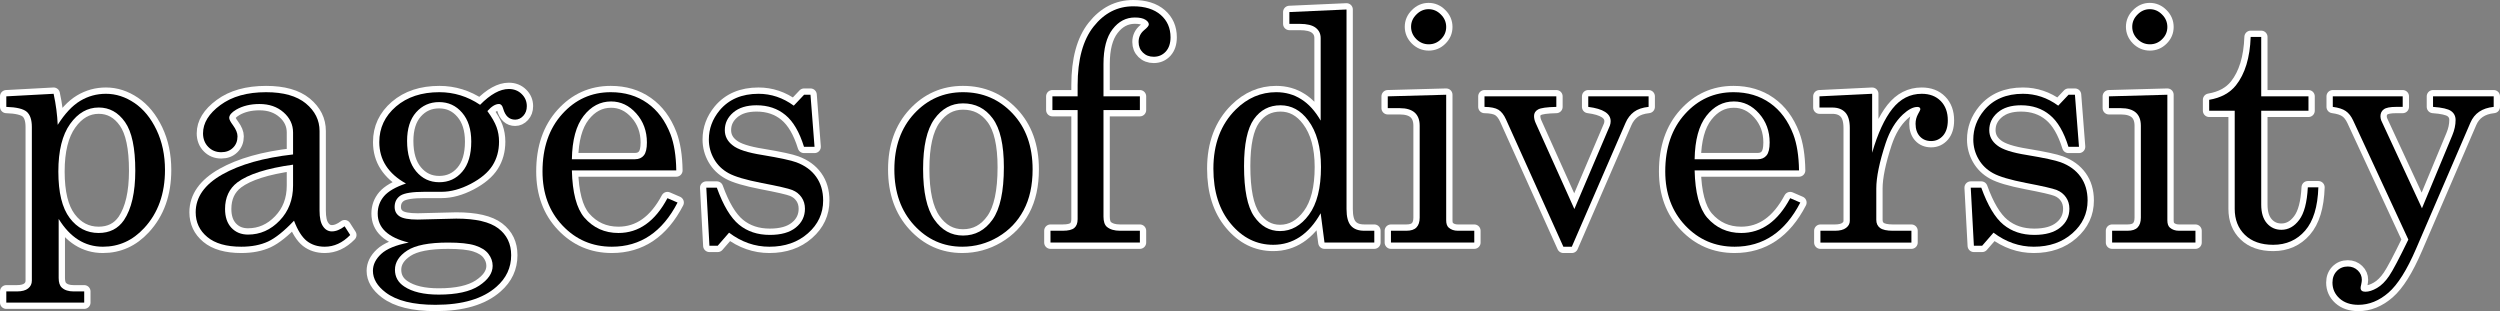
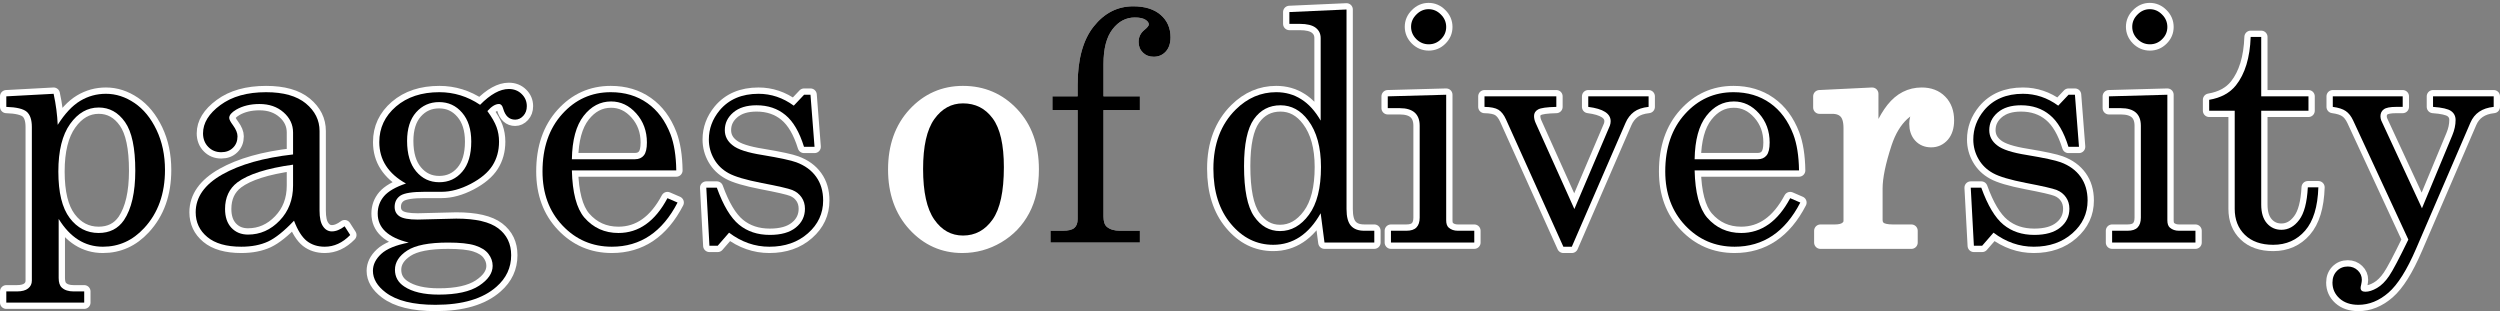
<svg xmlns="http://www.w3.org/2000/svg" xml:space="preserve" width="134.252mm" height="16.708mm" version="1.1" style="shape-rendering:geometricPrecision; text-rendering:geometricPrecision; image-rendering:optimizeQuality; fill-rule:evenodd; clip-rule:evenodd" viewBox="0 0 11932.76 1485.04">
  <rect x="0" y="0" width="11932.76" height="1485.04" fill="#808080" stroke="none" />
  <defs>
    <style type="text/css">
   
    .str0 {stroke:white;stroke-width:60.2;stroke-linecap:round;stroke-linejoin:round;stroke-miterlimit:22.926}
    .fil1 {fill:none;fill-rule:nonzero}
    .fil2 {fill:black;fill-rule:nonzero}
    .fil0 {fill:white;fill-rule:nonzero}
   
  </style>
  </defs>
  <g id="Layer_x0020_1">
    <path class="fil0" d="M255.9 447.65c11.17,51.3 17.53,100.83 19.55,148.32 34.03,-53.85 69.84,-91.94 107.43,-114.54 37.59,-22.6 78.48,-33.78 122.93,-33.78 47.5,0 92.96,14.73 136.13,43.94 43.18,29.21 78.23,72.13 105.15,128.52 26.92,56.38 40.39,120.13 40.39,190.99 0,113.53 -33.02,205.98 -99.31,277.34 -54.86,59.44 -120.38,89.15 -197.09,89.15 -43.43,0 -82.55,-11.17 -117.59,-33.27 -35.3,-22.35 -66.29,-55.37 -93.46,-99.57l0 282.18c0,21.84 5.08,37.07 15.49,46.22 13.21,11.94 31.75,17.78 55.37,17.78l51.05 0 0 53.34 -371.83 0 0 -53.34 51.05 0c23.62,0 41.4,-4.83 53.08,-14.22 11.94,-9.39 17.78,-21.84 17.78,-37.08l0 -733.49c0,-34.28 -8.12,-58.41 -24.38,-72.64 -16.26,-13.97 -48.76,-21.85 -97.53,-23.37l0 -50.29 225.79 -12.19zm215.37 65.52c-53.84,0 -99.3,26.16 -136.64,78.48 -37.33,52.33 -56.13,127.75 -56.13,227.06 0,100.06 18.03,173.98 54.1,221.73 36.06,47.75 82.29,71.62 138.16,71.62 52.33,0 92.71,-20.32 120.9,-61.21 36.06,-53.85 54.09,-132.58 54.09,-235.95 0,-108.7 -16.26,-185.91 -49.02,-232.39 -32.5,-46.23 -74.41,-69.34 -125.47,-69.34z" />
    <path id="1" class="fil0" d="M1644.91 1080.06l26.66 41.65c-36.57,37.34 -76.96,55.88 -121.4,55.88 -34.03,0 -62.48,-9.15 -85.85,-27.43 -23.11,-18.54 -43.43,-50.55 -60.95,-96.77 -46.99,49.53 -88.14,82.55 -123.69,99.31 -35.56,16.51 -78.23,24.89 -128.01,24.89 -71.12,0 -125.21,-15.49 -162.03,-46.23 -37.08,-30.73 -55.62,-70.09 -55.62,-118.1 0,-72.39 42.42,-132.58 126.99,-180.58 84.57,-47.75 197.09,-79.75 337.79,-95.5l0 -104.9c0,-37.33 -14.99,-69.33 -45.21,-96 -30.22,-26.66 -68.57,-39.87 -115.05,-39.87 -42.92,0 -80,8.89 -111.25,26.92 -22.1,13.21 -33.27,26.42 -33.27,39.37 0,7.37 6.1,19.05 18.03,35.05 14.47,19.81 21.58,37.34 21.58,52.83 0,22.35 -7.11,40.64 -21.58,54.6 -14.23,14.22 -33.02,21.33 -56.13,21.33 -24.9,0 -45.46,-8.37 -61.98,-25.39 -16.51,-16.76 -24.89,-38.6 -24.89,-64.76 0,-49.28 27.69,-94.48 83.05,-135.12 55.37,-40.9 128.01,-61.21 217.66,-61.21 83.05,0 146.29,17.79 189.98,53.6 43.69,36.06 65.52,80 65.52,131.56l0 380.46c0,33.53 5.33,58.41 16.26,74.16 10.92,16.51 25.15,24.63 42.42,24.63 19.31,0 39.62,-8.12 60.96,-24.38zm-246.11 -294.11c-125.21,17.27 -213.84,45.71 -266.17,84.83 -38.86,29.97 -58.41,72.13 -58.41,126.73 0,38.35 10.16,68.07 30.22,89.66 20.32,21.59 46.73,32.51 79.25,32.51 58.16,0 108.45,-22.35 151.11,-66.8 42.67,-44.45 64,-100.07 64,-167.12l0 -99.82z" />
    <path id="2" class="fil0" d="M2291.54 500.23c49.53,-50.29 95.25,-75.44 136.9,-75.44 24.64,0 45.21,7.88 61.46,23.87 16.51,16 24.64,35.3 24.64,58.17 0,18.53 -5.59,33.78 -16.76,45.97 -11.17,12.19 -24.13,18.28 -38.86,18.28 -28.19,0 -47.24,-17.53 -57.14,-52.32 -4.06,-14.99 -10.67,-22.35 -20.07,-22.35 -17.01,0 -35.3,11.17 -55.37,33.78 21.33,29.21 35.81,54.61 43.69,76.2 7.88,21.59 11.94,44.7 11.94,69.59 0,43.18 -10.42,81.27 -31.24,114.04 -20.83,33.02 -55.61,62.23 -103.88,87.62 -48.5,25.15 -94.73,37.85 -138.92,37.85l-81.27 0c-57.65,0 -95.75,5.84 -114.79,17.78 -18.8,12.44 -28.19,30.74 -28.19,54.35 0,19.55 7.62,34.29 23.11,44.7 15.24,10.42 44.45,15.75 87.11,15.75l183.88 -4.58c92.95,0 159.75,15.5 200.65,46.49 40.89,31.23 61.46,73.65 61.46,128 0,59.69 -23.37,109.72 -70.1,150.61 -65.02,57.65 -162.03,86.35 -291.06,86.35 -106.67,0 -185.91,-19.55 -237.73,-58.92 -40.64,-30.74 -60.96,-65.28 -60.96,-103.37 0,-29.46 13.21,-56.13 39.38,-80.51 26.16,-24.38 70.09,-42.42 131.56,-54.35 -49.02,-11.94 -86.1,-29.46 -110.99,-52.57 -24.64,-22.86 -37.08,-51.56 -37.08,-85.84 0,-31.75 10.16,-59.44 30.23,-83.05 20.06,-23.37 55.11,-43.69 104.63,-60.45 -42.16,-23.37 -73.91,-51.55 -95.24,-84.57 -21.33,-32.76 -32.01,-70.61 -32.01,-113.27 0,-67.56 26.67,-123.95 79.75,-169.66 53.08,-45.46 122.16,-68.32 206.99,-68.32 34.8,0 68.32,5.08 100.58,14.99 32.25,9.91 63.49,24.9 93.71,45.21zm-195.56 -12.96c-44.44,0 -80.77,16.26 -109.72,48.77 -28.7,32.5 -43.18,77.97 -43.18,136.64 0,62.48 14.48,110.99 43.18,145.27 28.95,34.54 65.52,51.82 110.48,51.82 44.7,0 81.27,-16.76 109.72,-50.29 28.7,-33.53 42.92,-81.53 42.92,-144.01 0,-57.91 -14.48,-103.88 -43.69,-137.65 -28.95,-33.78 -65.52,-50.55 -109.72,-50.55zm42.92 670.51c-91.43,0 -156.45,12.7 -195.31,38.1 -38.85,25.4 -58.41,55.88 -58.41,91.69 0,33.78 14.74,60.44 43.94,79.75 38.6,25.91 93.72,38.86 165.08,38.86 85.34,0 149.34,-14.22 192.52,-42.42 43.17,-28.44 64.76,-59.94 64.76,-94.73 0,-20.58 -6.6,-39.62 -20.06,-57.15 -13.47,-17.78 -34.8,-30.98 -64,-40.38 -29.21,-9.15 -72.13,-13.71 -128.52,-13.71z" />
-     <path id="3" class="fil0" d="M3227.97 813.38l-498.31 0c2.54,106.16 22.35,181.34 59.43,225.03 42.67,49.02 96.77,73.66 162.81,73.66 97.02,0 174.98,-55.37 233.91,-166.11l48.25 20.83c-72.39,140.45 -177.03,210.8 -313.67,210.8 -93.2,0 -171.69,-33.78 -235.43,-101.09 -63.75,-67.3 -95.5,-153.4 -95.5,-258.29 0,-113.02 31.23,-204.2 93.97,-273.79 62.73,-69.6 139.95,-104.39 231.63,-104.39 67.31,0 125.47,17.28 174.74,52.07 49.01,34.54 85.84,84.32 110.73,149.08 17.27,45.46 26.42,102.86 27.43,172.2zm-498.31 -53.34l301.72 0c17.79,0 31.75,-6.09 41.66,-18.28 9.9,-11.94 14.73,-32.51 14.73,-61.72 0,-54.35 -17.02,-100.57 -50.8,-138.67 -34.03,-38.1 -73.91,-57.15 -120.13,-57.15 -51.55,0 -95.24,22.86 -131.05,68.83 -35.81,45.97 -54.61,115.05 -56.13,206.99z" />
    <path id="4" class="fil0" d="M3421.5 895.67c30.74,85.09 65.78,143.75 105.66,176.51 39.88,32.77 88.89,49.02 147.32,49.02 53.84,0 95.24,-11.68 124.19,-35.3 28.96,-23.36 43.44,-53.33 43.44,-89.4 0,-20.83 -5.33,-38.86 -16,-54.35 -10.67,-15.74 -25.4,-27.43 -44.19,-35.05 -19.06,-7.62 -67.82,-18.8 -146.55,-33.78 -75.44,-14.74 -128,-30.23 -157.72,-46.73 -29.71,-16.26 -52.82,-38.6 -69.34,-67.3 -16.51,-28.7 -24.89,-59.94 -24.89,-93.47 0,-51.05 17.02,-97.27 51.3,-138.92 44.19,-52.83 106.16,-79.24 185.66,-79.24 60.45,0 116.58,18.79 168.39,56.64l49.28 -52.07 30.47 0 19.31 248.39 -50.29 0c-21.84,-70.35 -51.3,-120.9 -88.63,-151.63 -37.34,-30.98 -83.31,-46.48 -137.91,-46.48 -47.24,0 -84.32,11.43 -111.25,34.54 -26.66,22.86 -40.12,50.8 -40.12,84.07 0,28.96 12.44,53.34 37.33,72.39 24.13,19.81 71.88,35.3 142.99,46.48 82.3,13.71 135.88,25.39 160.77,34.54 40.64,14.99 72.39,37.85 94.73,69.08 22.35,30.98 33.53,68.83 33.53,113.53 0,61.46 -24.12,113.79 -72.64,156.45 -48.25,42.67 -109.72,64 -184.14,64 -69.08,0 -133.08,-22.35 -192.26,-67.05l-54.34 62.48 -39.38 0 -14.98 -277.34 50.28 0z" />
    <path id="5" class="fil0" d="M4596.54 440.03c93.98,0 172.71,33.78 236.46,101.34 63.75,67.56 95.75,156.7 95.75,266.93 0,76.45 -14.22,141.47 -42.92,195.06 -28.45,53.84 -69.09,96.25 -121.91,127.49 -53.08,31.24 -109.98,46.73 -170.93,46.73 -90.41,0 -167.12,-34.29 -229.85,-102.61 -62.73,-68.32 -94.23,-156.96 -94.23,-265.92 0,-109.21 31.49,-198.1 94.48,-266.42 63.24,-68.32 140.96,-102.62 233.15,-102.62zm0 53.34c-55.62,0 -101.08,25.15 -136.89,75.18 -35.81,50.29 -53.6,129.53 -53.6,237.73 0,110.22 17.79,190.73 53.34,241.53 35.3,51.05 81.02,76.45 137.15,76.45 58.17,0 105.15,-25.39 141.22,-76.45 35.81,-50.8 53.85,-134.1 53.85,-249.66 0,-107.44 -17.79,-184.9 -53.34,-232.9 -35.3,-48.01 -82.55,-71.88 -141.72,-71.88z" />
    <path id="6" class="fil0" d="M5267.05 459.84l173.72 0 0 65.52 -173.72 0 0 508.47c0,23.11 5.34,39.62 16.26,49.02 14.99,12.44 35.81,18.53 62.48,18.53l94.98 0 0 56.39 -426.68 0 0 -56.39 58.93 0c26.16,0 44.44,-4.57 54.86,-13.46 10.41,-8.89 15.74,-22.6 15.74,-41.65l0 -520.92 -120.38 0 0 -65.52 120.38 0 0 -53.33c0,-122.17 25.4,-215.63 76.45,-279.88 50.8,-64.26 113.79,-96.52 188.97,-96.52 55.87,0 99.56,13.71 131.05,40.9 31.24,27.17 46.98,62.98 46.98,106.93 0,28.69 -7.62,51.55 -22.6,68.07 -15.23,16.51 -34.28,24.89 -57.65,24.89 -20.83,0 -38.1,-6.6 -51.81,-20.07 -13.47,-13.2 -20.32,-29.96 -20.32,-50.28 0,-23.37 8.89,-42.17 26.92,-57.15 14.47,-11.68 21.84,-20.57 21.84,-26.66 0,-8.38 -5.59,-16 -16.76,-22.86 -10.92,-6.85 -27.69,-10.41 -50.03,-10.41 -41.91,0 -77.46,18.54 -106.16,55.87 -28.96,37.34 -43.44,92.71 -43.44,166.36l0 154.16z" />
    <path id="7" class="fil0" d="M6154.33 57.53l272.77 -12.19 0 952.68c0,37.33 7.11,63.75 21.08,79.49 14.22,16.01 35.3,23.87 63.24,23.87l48.25 0 0 56.39 -237.73 0 -18.28 -139.95c-28.19,50.04 -61.21,87.63 -99.05,112.78 -37.85,25.14 -80.26,37.84 -127.25,37.84 -79.24,0 -146.54,-33.27 -202.17,-99.82 -55.62,-66.29 -83.56,-154.16 -83.56,-263.37 0,-117.85 35.55,-212.08 106.93,-282.68 55.87,-55.11 120.13,-82.55 192.77,-82.55 44.7,0 84.57,11.18 119.88,33.78 35.55,22.35 66.29,56.38 92.45,101.84l0 -393.92c0,-20.83 -8.13,-37.33 -24.13,-49.53 -16,-12.19 -41.14,-18.28 -75.43,-18.28l-49.78 0 0 -56.39zm-42.42 444.98c-53.34,0 -95.5,22.1 -126.99,66.29 -31.24,44.44 -46.98,118.86 -46.98,223.75 0,114.04 16,194.04 48.25,240.52 32,46.48 73.14,69.84 123.43,69.84 53.85,0 99.82,-25.91 138.16,-77.97 38.35,-51.82 57.4,-128.01 57.4,-227.83 0,-94.48 -20.57,-168.9 -61.46,-222.99 -35.55,-47.75 -79.5,-71.62 -131.81,-71.62z" />
    <path id="8" class="fil0" d="M6818.74 43.82c22.35,0 41.91,8.38 58.67,25.4 17.01,16.76 25.39,36.57 25.39,59.43 0,22.35 -8.12,41.91 -24.64,58.17 -16.26,16.51 -36.06,24.63 -58.66,24.63 -22.86,0 -42.67,-8.38 -59.44,-24.89 -16.51,-16.76 -24.89,-36.32 -24.89,-58.67 0,-22.35 8.38,-41.9 25.39,-58.66 16.76,-17.02 36.32,-25.4 58.17,-25.4zm-194.81 416.02l278.87 -7.62 0 599.39c0,16.26 4.06,27.94 11.94,34.8 11.43,9.9 25.91,14.98 43.18,14.98l78.98 0 0 56.39 -397.73 0 0 -56.39 73.91 0c21.84,0 37.84,-5.33 48,-16 10.16,-10.67 15.24,-26.16 15.24,-46.48l0 -438.62c0,-27.69 -7.88,-48.76 -23.87,-62.99 -16,-13.96 -39.62,-21.07 -70.86,-21.07l-57.66 0 0 -56.39z" />
    <path id="9" class="fil0" d="M7085.68 459.84l342.87 0 0 50.29c-45.71,1.01 -74.67,5.08 -87.36,12.44 -12.7,7.11 -19.05,17.53 -19.05,30.98 0,10.92 2.53,21.85 7.36,32.76l185.15 411.45 169.4 -397.98c2.54,-7.11 3.81,-14.22 3.81,-21.08 0,-36.82 -35.55,-59.43 -106.93,-68.57l0 -50.29 288.02 0 0 50.29c-29.21,3.05 -52.57,10.92 -69.84,23.87 -17.27,12.95 -30.74,30.48 -40.13,52.32l-256.52 591.27 -40.39 0 -273.79 -607.52c-9.9,-22.1 -21.84,-37.34 -36.07,-46.23 -13.96,-8.63 -36.32,-13.21 -66.54,-13.71l0 -50.29z" />
-     <path id="10" class="fil0" d="M8586.95 813.38l-498.31 0c2.54,106.16 22.35,181.34 59.43,225.03 42.67,49.02 96.77,73.66 162.81,73.66 97.02,0 174.98,-55.37 233.91,-166.11l48.25 20.83c-72.39,140.45 -177.03,210.8 -313.67,210.8 -93.2,0 -171.69,-33.78 -235.43,-101.09 -63.75,-67.3 -95.5,-153.4 -95.5,-258.29 0,-113.02 31.23,-204.2 93.97,-273.79 62.73,-69.6 139.95,-104.39 231.63,-104.39 67.31,0 125.47,17.28 174.74,52.07 49.01,34.54 85.84,84.32 110.73,149.08 17.27,45.46 26.42,102.86 27.43,172.2zm-498.31 -53.34l301.72 0c17.79,0 31.75,-6.09 41.66,-18.28 9.9,-11.94 14.73,-32.51 14.73,-61.72 0,-54.35 -17.02,-100.57 -50.8,-138.67 -34.03,-38.1 -73.91,-57.15 -120.13,-57.15 -51.55,0 -95.24,22.86 -131.05,68.83 -35.81,45.97 -54.61,115.05 -56.13,206.99z" />
    <path id="11" class="fil0" d="M8684.48 459.84l251.44 -12.19 0 281.4c26.92,-92.7 59.18,-162.54 96.77,-210.04 37.84,-47.49 84.32,-71.36 139.94,-71.36 37.85,0 68.07,11.43 90.67,34.54 22.61,22.86 33.78,53.85 33.78,92.19 0,31.24 -7.62,55.62 -22.6,72.89 -15.24,17.27 -34.03,25.91 -56.89,25.91 -22.35,0 -40.38,-7.37 -54.09,-22.35 -13.47,-14.73 -20.32,-34.79 -20.32,-60.19 0,-16.26 3.8,-31.49 11.68,-45.97 7.37,-12.95 11.17,-20.57 11.17,-23.11 0,-7.37 -4.82,-11.17 -14.22,-11.17 -20.32,0 -43.17,11.94 -69.08,35.81 -35.55,33.27 -62.98,78.98 -82.29,136.89 -29.71,90.42 -44.7,162.55 -44.7,216.64l0 149.6c0,16.76 5.84,29.71 17.78,38.6 11.94,8.89 32.5,13.46 61.21,13.46l88.64 0 0 56.39 -434.3 0 0 -56.39 69.33 0c23.37,0 41.14,-4.57 53.08,-13.71 11.94,-9.14 17.79,-20.32 17.79,-33.27l0 -443.7c0,-33.78 -7.11,-58.42 -21.59,-74.16 -14.48,-15.49 -35.05,-23.37 -61.97,-23.37l-61.21 0 0 -53.34z" />
    <path id="12" class="fil0" d="M9456.84 895.67c30.74,85.09 65.78,143.75 105.66,176.51 39.88,32.77 88.89,49.02 147.32,49.02 53.84,0 95.24,-11.68 124.19,-35.3 28.96,-23.36 43.44,-53.33 43.44,-89.4 0,-20.83 -5.33,-38.86 -16,-54.35 -10.67,-15.74 -25.4,-27.43 -44.19,-35.05 -19.06,-7.62 -67.82,-18.8 -146.55,-33.78 -75.44,-14.74 -128,-30.23 -157.72,-46.73 -29.71,-16.26 -52.82,-38.6 -69.34,-67.3 -16.51,-28.7 -24.89,-59.94 -24.89,-93.47 0,-51.05 17.02,-97.27 51.3,-138.92 44.19,-52.83 106.16,-79.24 185.66,-79.24 60.45,0 116.58,18.79 168.39,56.64l49.28 -52.07 30.47 0 19.31 248.39 -50.29 0c-21.84,-70.35 -51.3,-120.9 -88.63,-151.63 -37.34,-30.98 -83.31,-46.48 -137.91,-46.48 -47.24,0 -84.32,11.43 -111.25,34.54 -26.66,22.86 -40.12,50.8 -40.12,84.07 0,28.96 12.44,53.34 37.33,72.39 24.13,19.81 71.88,35.3 142.99,46.48 82.3,13.71 135.88,25.39 160.77,34.54 40.64,14.99 72.39,37.85 94.73,69.08 22.35,30.98 33.53,68.83 33.53,113.53 0,61.46 -24.12,113.79 -72.64,156.45 -48.25,42.67 -109.72,64 -184.14,64 -69.08,0 -133.08,-22.35 -192.26,-67.05l-54.34 62.48 -39.38 0 -14.98 -277.34 50.28 0z" />
    <path id="13" class="fil0" d="M10260.94 43.82c22.35,0 41.91,8.38 58.67,25.4 17.01,16.76 25.39,36.57 25.39,59.43 0,22.35 -8.12,41.91 -24.64,58.17 -16.26,16.51 -36.06,24.63 -58.66,24.63 -22.86,0 -42.67,-8.38 -59.44,-24.89 -16.51,-16.76 -24.89,-36.32 -24.89,-58.67 0,-22.35 8.38,-41.9 25.39,-58.66 16.76,-17.02 36.32,-25.4 58.17,-25.4zm-194.81 416.02l278.87 -7.62 0 599.39c0,16.26 4.06,27.94 11.94,34.8 11.43,9.9 25.91,14.98 43.18,14.98l78.98 0 0 56.39 -397.73 0 0 -56.39 73.91 0c21.84,0 37.84,-5.33 48,-16 10.16,-10.67 15.24,-26.16 15.24,-46.48l0 -438.62c0,-27.69 -7.88,-48.76 -23.87,-62.99 -16,-13.96 -39.62,-21.07 -70.86,-21.07l-57.66 0 0 -56.39z" />
    <path id="14" class="fil0" d="M10742.74 176.4l50.29 0 0 283.44 225.53 0 0 68.57 -225.53 0 0 448.27c0,38.86 9.14,68.57 27.17,89.15 18.03,20.58 41.14,30.98 69.08,30.98 33.28,0 61.72,-15.74 85.09,-47.24 23.62,-31.23 37.33,-83.05 41.14,-155.43l50.29 0c-3.05,92.95 -24.13,161.79 -63.24,206.73 -39.12,44.96 -89.91,67.56 -152.39,67.56 -57.4,0 -102.36,-15.74 -134.86,-47.24 -32.51,-31.49 -48.77,-72.89 -48.77,-124.2l0 -468.59 -121.9 0 0 -52.06c55.87,-9.4 98.54,-32.51 127.75,-69.09 43.43,-54.86 66.8,-131.81 70.35,-230.87z" />
    <path id="15" class="fil0" d="M11134.62 459.84l333.73 0 0 50.29 -30.98 0c-28.96,0 -48.77,3.81 -59.18,11.68 -10.67,7.63 -16,18.8 -16,33.28 0,6.6 1.26,12.95 3.56,19.55l194.55 419.57 144.76 -348.21c10.42,-24.89 15.75,-49.27 15.75,-73.14 0,-18.28 -7.11,-32.76 -21.59,-42.92 -14.22,-10.16 -42.92,-16.76 -86.1,-19.81l0 -50.29 289.54 0 0 50.29c-55.12,5.59 -92.19,30.74 -111.25,75.68l-259.05 601.17c-43.69,101.59 -87.63,171.44 -131.82,209.79 -44.7,38.86 -92.7,58.16 -143.75,58.16 -37.33,0 -67.3,-10.16 -89.91,-30.48 -22.6,-20.57 -33.78,-45.71 -33.78,-75.43 0,-22.35 6.86,-40.9 20.83,-55.37 13.97,-14.47 31.5,-21.58 52.33,-21.58 18.79,0 34.8,6.35 47.75,18.79 12.95,12.44 19.31,27.43 19.31,44.7 0,5.59 -1.02,12.95 -3.05,22.6 -2.04,7.37 -2.8,12.96 -2.8,16.26 0,11.94 7.63,18.03 22.86,18.03 16.51,0 34.8,-5.84 55.37,-17.78 20.58,-11.94 39.87,-30.98 57.66,-57.15 17.78,-26.16 48.5,-84.31 91.94,-173.97l-263.64 -568.92c-9.39,-20.06 -21.07,-35.05 -35.3,-44.7 -13.96,-9.65 -34.54,-16.26 -61.71,-19.81l0 -50.29z" />
    <path id="16" class="fil1 str0" d="M255.9 447.65c11.17,51.3 17.53,100.83 19.55,148.32 34.03,-53.85 69.84,-91.94 107.43,-114.54 37.59,-22.6 78.48,-33.78 122.93,-33.78 47.5,0 92.96,14.73 136.13,43.94 43.18,29.21 78.23,72.13 105.15,128.52 26.92,56.38 40.39,120.13 40.39,190.99 0,113.53 -33.02,205.98 -99.31,277.34 -54.86,59.44 -120.38,89.15 -197.09,89.15 -43.43,0 -82.55,-11.17 -117.59,-33.27 -35.3,-22.35 -66.29,-55.37 -93.46,-99.57l0 282.18c0,21.84 5.08,37.07 15.49,46.22 13.21,11.94 31.75,17.78 55.37,17.78l51.05 0 0 53.34 -371.83 0 0 -53.34 51.05 0c23.62,0 41.4,-4.83 53.08,-14.22 11.94,-9.39 17.78,-21.84 17.78,-37.08l0 -733.49c0,-34.28 -8.12,-58.41 -24.38,-72.64 -16.26,-13.97 -48.76,-21.85 -97.53,-23.37l0 -50.29 225.79 -12.19zm215.37 65.52c-53.84,0 -99.3,26.16 -136.64,78.48 -37.33,52.33 -56.13,127.75 -56.13,227.06 0,100.06 18.03,173.98 54.1,221.73 36.06,47.75 82.29,71.62 138.16,71.62 52.33,0 92.71,-20.32 120.9,-61.21 36.06,-53.85 54.09,-132.58 54.09,-235.95 0,-108.7 -16.26,-185.91 -49.02,-232.39 -32.5,-46.23 -74.41,-69.34 -125.47,-69.34z" />
    <path id="17" class="fil1 str0" d="M1644.91 1080.06l26.66 41.65c-36.57,37.34 -76.96,55.88 -121.4,55.88 -34.03,0 -62.48,-9.15 -85.85,-27.43 -23.11,-18.54 -43.43,-50.55 -60.95,-96.77 -46.99,49.53 -88.14,82.55 -123.69,99.31 -35.56,16.51 -78.23,24.89 -128.01,24.89 -71.12,0 -125.21,-15.49 -162.03,-46.23 -37.08,-30.73 -55.62,-70.09 -55.62,-118.1 0,-72.39 42.42,-132.58 126.99,-180.58 84.57,-47.75 197.09,-79.75 337.79,-95.5l0 -104.9c0,-37.33 -14.99,-69.33 -45.21,-96 -30.22,-26.66 -68.57,-39.87 -115.05,-39.87 -42.92,0 -80,8.89 -111.25,26.92 -22.1,13.21 -33.27,26.42 -33.27,39.37 0,7.37 6.1,19.05 18.03,35.05 14.47,19.81 21.58,37.34 21.58,52.83 0,22.35 -7.11,40.64 -21.58,54.6 -14.23,14.22 -33.02,21.33 -56.13,21.33 -24.9,0 -45.46,-8.37 -61.98,-25.39 -16.51,-16.76 -24.89,-38.6 -24.89,-64.76 0,-49.28 27.69,-94.48 83.05,-135.12 55.37,-40.9 128.01,-61.21 217.66,-61.21 83.05,0 146.29,17.79 189.98,53.6 43.69,36.06 65.52,80 65.52,131.56l0 380.46c0,33.53 5.33,58.41 16.26,74.16 10.92,16.51 25.15,24.63 42.42,24.63 19.31,0 39.62,-8.12 60.96,-24.38zm-246.11 -294.11c-125.21,17.27 -213.84,45.71 -266.17,84.83 -38.86,29.97 -58.41,72.13 -58.41,126.73 0,38.35 10.16,68.07 30.22,89.66 20.32,21.59 46.73,32.51 79.25,32.51 58.16,0 108.45,-22.35 151.11,-66.8 42.67,-44.45 64,-100.07 64,-167.12l0 -99.82z" />
    <path id="18" class="fil1 str0" d="M2291.54 500.23c49.53,-50.29 95.25,-75.44 136.9,-75.44 24.64,0 45.21,7.88 61.46,23.87 16.51,16 24.64,35.3 24.64,58.17 0,18.53 -5.59,33.78 -16.76,45.97 -11.17,12.19 -24.13,18.28 -38.86,18.28 -28.19,0 -47.24,-17.53 -57.14,-52.32 -4.06,-14.99 -10.67,-22.35 -20.07,-22.35 -17.01,0 -35.3,11.17 -55.37,33.78 21.33,29.21 35.81,54.61 43.69,76.2 7.88,21.59 11.94,44.7 11.94,69.59 0,43.18 -10.42,81.27 -31.24,114.04 -20.83,33.02 -55.61,62.23 -103.88,87.62 -48.5,25.15 -94.73,37.85 -138.92,37.85l-81.27 0c-57.65,0 -95.75,5.84 -114.79,17.78 -18.8,12.44 -28.19,30.74 -28.19,54.35 0,19.55 7.62,34.29 23.11,44.7 15.24,10.42 44.45,15.75 87.11,15.75l183.88 -4.58c92.95,0 159.75,15.5 200.65,46.49 40.89,31.23 61.46,73.65 61.46,128 0,59.69 -23.37,109.72 -70.1,150.61 -65.02,57.65 -162.03,86.35 -291.06,86.35 -106.67,0 -185.91,-19.55 -237.73,-58.92 -40.64,-30.74 -60.96,-65.28 -60.96,-103.37 0,-29.46 13.21,-56.13 39.38,-80.51 26.16,-24.38 70.09,-42.42 131.56,-54.35 -49.02,-11.94 -86.1,-29.46 -110.99,-52.57 -24.64,-22.86 -37.08,-51.56 -37.08,-85.84 0,-31.75 10.16,-59.44 30.23,-83.05 20.06,-23.37 55.11,-43.69 104.63,-60.45 -42.16,-23.37 -73.91,-51.55 -95.24,-84.57 -21.33,-32.76 -32.01,-70.61 -32.01,-113.27 0,-67.56 26.67,-123.95 79.75,-169.66 53.08,-45.46 122.16,-68.32 206.99,-68.32 34.8,0 68.32,5.08 100.58,14.99 32.25,9.91 63.49,24.9 93.71,45.21zm-195.56 -12.96c-44.44,0 -80.77,16.26 -109.72,48.77 -28.7,32.5 -43.18,77.97 -43.18,136.64 0,62.48 14.48,110.99 43.18,145.27 28.95,34.54 65.52,51.82 110.48,51.82 44.7,0 81.27,-16.76 109.72,-50.29 28.7,-33.53 42.92,-81.53 42.92,-144.01 0,-57.91 -14.48,-103.88 -43.69,-137.65 -28.95,-33.78 -65.52,-50.55 -109.72,-50.55zm42.92 670.51c-91.43,0 -156.45,12.7 -195.31,38.1 -38.85,25.4 -58.41,55.88 -58.41,91.69 0,33.78 14.74,60.44 43.94,79.75 38.6,25.91 93.72,38.86 165.08,38.86 85.34,0 149.34,-14.22 192.52,-42.42 43.17,-28.44 64.76,-59.94 64.76,-94.73 0,-20.58 -6.6,-39.62 -20.06,-57.15 -13.47,-17.78 -34.8,-30.98 -64,-40.38 -29.21,-9.15 -72.13,-13.71 -128.52,-13.71z" />
    <path id="19" class="fil1 str0" d="M3227.97 813.38l-498.31 0c2.54,106.16 22.35,181.34 59.43,225.03 42.67,49.02 96.77,73.66 162.81,73.66 97.02,0 174.98,-55.37 233.91,-166.11l48.25 20.83c-72.39,140.45 -177.03,210.8 -313.67,210.8 -93.2,0 -171.69,-33.78 -235.43,-101.09 -63.75,-67.3 -95.5,-153.4 -95.5,-258.29 0,-113.02 31.23,-204.2 93.97,-273.79 62.73,-69.6 139.95,-104.39 231.63,-104.39 67.31,0 125.47,17.28 174.74,52.07 49.01,34.54 85.84,84.32 110.73,149.08 17.27,45.46 26.42,102.86 27.43,172.2zm-498.31 -53.34l301.72 0c17.79,0 31.75,-6.09 41.66,-18.28 9.9,-11.94 14.73,-32.51 14.73,-61.72 0,-54.35 -17.02,-100.57 -50.8,-138.67 -34.03,-38.1 -73.91,-57.15 -120.13,-57.15 -51.55,0 -95.24,22.86 -131.05,68.83 -35.81,45.97 -54.61,115.05 -56.13,206.99z" />
    <path id="20" class="fil1 str0" d="M3421.5 895.67c30.74,85.09 65.78,143.75 105.66,176.51 39.88,32.77 88.89,49.02 147.32,49.02 53.84,0 95.24,-11.68 124.19,-35.3 28.96,-23.36 43.44,-53.33 43.44,-89.4 0,-20.83 -5.33,-38.86 -16,-54.35 -10.67,-15.74 -25.4,-27.43 -44.19,-35.05 -19.06,-7.62 -67.82,-18.8 -146.55,-33.78 -75.44,-14.74 -128,-30.23 -157.72,-46.73 -29.71,-16.26 -52.82,-38.6 -69.34,-67.3 -16.51,-28.7 -24.89,-59.94 -24.89,-93.47 0,-51.05 17.02,-97.27 51.3,-138.92 44.19,-52.83 106.16,-79.24 185.66,-79.24 60.45,0 116.58,18.79 168.39,56.64l49.28 -52.07 30.47 0 19.31 248.39 -50.29 0c-21.84,-70.35 -51.3,-120.9 -88.63,-151.63 -37.34,-30.98 -83.31,-46.48 -137.91,-46.48 -47.24,0 -84.32,11.43 -111.25,34.54 -26.66,22.86 -40.12,50.8 -40.12,84.07 0,28.96 12.44,53.34 37.33,72.39 24.13,19.81 71.88,35.3 142.99,46.48 82.3,13.71 135.88,25.39 160.77,34.54 40.64,14.99 72.39,37.85 94.73,69.08 22.35,30.98 33.53,68.83 33.53,113.53 0,61.46 -24.12,113.79 -72.64,156.45 -48.25,42.67 -109.72,64 -184.14,64 -69.08,0 -133.08,-22.35 -192.26,-67.05l-54.34 62.48 -39.38 0 -14.98 -277.34 50.28 0z" />
    <path id="21" class="fil1 str0" d="M4596.54 440.03c93.98,0 172.71,33.78 236.46,101.34 63.75,67.56 95.75,156.7 95.75,266.93 0,76.45 -14.22,141.47 -42.92,195.06 -28.45,53.84 -69.09,96.25 -121.91,127.49 -53.08,31.24 -109.98,46.73 -170.93,46.73 -90.41,0 -167.12,-34.29 -229.85,-102.61 -62.73,-68.32 -94.23,-156.96 -94.23,-265.92 0,-109.21 31.49,-198.1 94.48,-266.42 63.24,-68.32 140.96,-102.62 233.15,-102.62zm0 53.34c-55.62,0 -101.08,25.15 -136.89,75.18 -35.81,50.29 -53.6,129.53 -53.6,237.73 0,110.22 17.79,190.73 53.34,241.53 35.3,51.05 81.02,76.45 137.15,76.45 58.17,0 105.15,-25.39 141.22,-76.45 35.81,-50.8 53.85,-134.1 53.85,-249.66 0,-107.44 -17.79,-184.9 -53.34,-232.9 -35.3,-48.01 -82.55,-71.88 -141.72,-71.88z" />
-     <path id="22" class="fil1 str0" d="M5267.05 459.84l173.72 0 0 65.52 -173.72 0 0 508.47c0,23.11 5.34,39.62 16.26,49.02 14.99,12.44 35.81,18.53 62.48,18.53l94.98 0 0 56.39 -426.68 0 0 -56.39 58.93 0c26.16,0 44.44,-4.57 54.86,-13.46 10.41,-8.89 15.74,-22.6 15.74,-41.65l0 -520.92 -120.38 0 0 -65.52 120.38 0 0 -53.33c0,-122.17 25.4,-215.63 76.45,-279.88 50.8,-64.26 113.79,-96.52 188.97,-96.52 55.87,0 99.56,13.71 131.05,40.9 31.24,27.17 46.98,62.98 46.98,106.93 0,28.69 -7.62,51.55 -22.6,68.07 -15.23,16.51 -34.28,24.89 -57.65,24.89 -20.83,0 -38.1,-6.6 -51.81,-20.07 -13.47,-13.2 -20.32,-29.96 -20.32,-50.28 0,-23.37 8.89,-42.17 26.92,-57.15 14.47,-11.68 21.84,-20.57 21.84,-26.66 0,-8.38 -5.59,-16 -16.76,-22.86 -10.92,-6.85 -27.69,-10.41 -50.03,-10.41 -41.91,0 -77.46,18.54 -106.16,55.87 -28.96,37.34 -43.44,92.71 -43.44,166.36l0 154.16z" />
    <path id="23" class="fil1 str0" d="M6154.33 57.53l272.77 -12.19 0 952.68c0,37.33 7.11,63.75 21.08,79.49 14.22,16.01 35.3,23.87 63.24,23.87l48.25 0 0 56.39 -237.73 0 -18.28 -139.95c-28.19,50.04 -61.21,87.63 -99.05,112.78 -37.85,25.14 -80.26,37.84 -127.25,37.84 -79.24,0 -146.54,-33.27 -202.17,-99.82 -55.62,-66.29 -83.56,-154.16 -83.56,-263.37 0,-117.85 35.55,-212.08 106.93,-282.68 55.87,-55.11 120.13,-82.55 192.77,-82.55 44.7,0 84.57,11.18 119.88,33.78 35.55,22.35 66.29,56.38 92.45,101.84l0 -393.92c0,-20.83 -8.13,-37.33 -24.13,-49.53 -16,-12.19 -41.14,-18.28 -75.43,-18.28l-49.78 0 0 -56.39zm-42.42 444.98c-53.34,0 -95.5,22.1 -126.99,66.29 -31.24,44.44 -46.98,118.86 -46.98,223.75 0,114.04 16,194.04 48.25,240.52 32,46.48 73.14,69.84 123.43,69.84 53.85,0 99.82,-25.91 138.16,-77.97 38.35,-51.82 57.4,-128.01 57.4,-227.83 0,-94.48 -20.57,-168.9 -61.46,-222.99 -35.55,-47.75 -79.5,-71.62 -131.81,-71.62z" />
    <path id="24" class="fil1 str0" d="M6818.74 43.82c22.35,0 41.91,8.38 58.67,25.4 17.01,16.76 25.39,36.57 25.39,59.43 0,22.35 -8.12,41.91 -24.64,58.17 -16.26,16.51 -36.06,24.63 -58.66,24.63 -22.86,0 -42.67,-8.38 -59.44,-24.89 -16.51,-16.76 -24.89,-36.32 -24.89,-58.67 0,-22.35 8.38,-41.9 25.39,-58.66 16.76,-17.02 36.32,-25.4 58.17,-25.4zm-194.81 416.02l278.87 -7.62 0 599.39c0,16.26 4.06,27.94 11.94,34.8 11.43,9.9 25.91,14.98 43.18,14.98l78.98 0 0 56.39 -397.73 0 0 -56.39 73.91 0c21.84,0 37.84,-5.33 48,-16 10.16,-10.67 15.24,-26.16 15.24,-46.48l0 -438.62c0,-27.69 -7.88,-48.76 -23.87,-62.99 -16,-13.96 -39.62,-21.07 -70.86,-21.07l-57.66 0 0 -56.39z" />
    <path id="25" class="fil1 str0" d="M7085.68 459.84l342.87 0 0 50.29c-45.71,1.01 -74.67,5.08 -87.36,12.44 -12.7,7.11 -19.05,17.53 -19.05,30.98 0,10.92 2.53,21.85 7.36,32.76l185.15 411.45 169.4 -397.98c2.54,-7.11 3.81,-14.22 3.81,-21.08 0,-36.82 -35.55,-59.43 -106.93,-68.57l0 -50.29 288.02 0 0 50.29c-29.21,3.05 -52.57,10.92 -69.84,23.87 -17.27,12.95 -30.74,30.48 -40.13,52.32l-256.52 591.27 -40.39 0 -273.79 -607.52c-9.9,-22.1 -21.84,-37.34 -36.07,-46.23 -13.96,-8.63 -36.32,-13.21 -66.54,-13.71l0 -50.29z" />
    <path id="26" class="fil1 str0" d="M8586.95 813.38l-498.31 0c2.54,106.16 22.35,181.34 59.43,225.03 42.67,49.02 96.77,73.66 162.81,73.66 97.02,0 174.98,-55.37 233.91,-166.11l48.25 20.83c-72.39,140.45 -177.03,210.8 -313.67,210.8 -93.2,0 -171.69,-33.78 -235.43,-101.09 -63.75,-67.3 -95.5,-153.4 -95.5,-258.29 0,-113.02 31.23,-204.2 93.97,-273.79 62.73,-69.6 139.95,-104.39 231.63,-104.39 67.31,0 125.47,17.28 174.74,52.07 49.01,34.54 85.84,84.32 110.73,149.08 17.27,45.46 26.42,102.86 27.43,172.2zm-498.31 -53.34l301.72 0c17.79,0 31.75,-6.09 41.66,-18.28 9.9,-11.94 14.73,-32.51 14.73,-61.72 0,-54.35 -17.02,-100.57 -50.8,-138.67 -34.03,-38.1 -73.91,-57.15 -120.13,-57.15 -51.55,0 -95.24,22.86 -131.05,68.83 -35.81,45.97 -54.61,115.05 -56.13,206.99z" />
    <path id="27" class="fil1 str0" d="M8684.48 459.84l251.44 -12.19 0 281.4c26.92,-92.7 59.18,-162.54 96.77,-210.04 37.84,-47.49 84.32,-71.36 139.94,-71.36 37.85,0 68.07,11.43 90.67,34.54 22.61,22.86 33.78,53.85 33.78,92.19 0,31.24 -7.62,55.62 -22.6,72.89 -15.24,17.27 -34.03,25.91 -56.89,25.91 -22.35,0 -40.38,-7.37 -54.09,-22.35 -13.47,-14.73 -20.32,-34.79 -20.32,-60.19 0,-16.26 3.8,-31.49 11.68,-45.97 7.37,-12.95 11.17,-20.57 11.17,-23.11 0,-7.37 -4.82,-11.17 -14.22,-11.17 -20.32,0 -43.17,11.94 -69.08,35.81 -35.55,33.27 -62.98,78.98 -82.29,136.89 -29.71,90.42 -44.7,162.55 -44.7,216.64l0 149.6c0,16.76 5.84,29.71 17.78,38.6 11.94,8.89 32.5,13.46 61.21,13.46l88.64 0 0 56.39 -434.3 0 0 -56.39 69.33 0c23.37,0 41.14,-4.57 53.08,-13.71 11.94,-9.14 17.79,-20.32 17.79,-33.27l0 -443.7c0,-33.78 -7.11,-58.42 -21.59,-74.16 -14.48,-15.49 -35.05,-23.37 -61.97,-23.37l-61.21 0 0 -53.34z" />
    <path id="28" class="fil1 str0" d="M9456.84 895.67c30.74,85.09 65.78,143.75 105.66,176.51 39.88,32.77 88.89,49.02 147.32,49.02 53.84,0 95.24,-11.68 124.19,-35.3 28.96,-23.36 43.44,-53.33 43.44,-89.4 0,-20.83 -5.33,-38.86 -16,-54.35 -10.67,-15.74 -25.4,-27.43 -44.19,-35.05 -19.06,-7.62 -67.82,-18.8 -146.55,-33.78 -75.44,-14.74 -128,-30.23 -157.72,-46.73 -29.71,-16.26 -52.82,-38.6 -69.34,-67.3 -16.51,-28.7 -24.89,-59.94 -24.89,-93.47 0,-51.05 17.02,-97.27 51.3,-138.92 44.19,-52.83 106.16,-79.24 185.66,-79.24 60.45,0 116.58,18.79 168.39,56.64l49.28 -52.07 30.47 0 19.31 248.39 -50.29 0c-21.84,-70.35 -51.3,-120.9 -88.63,-151.63 -37.34,-30.98 -83.31,-46.48 -137.91,-46.48 -47.24,0 -84.32,11.43 -111.25,34.54 -26.66,22.86 -40.12,50.8 -40.12,84.07 0,28.96 12.44,53.34 37.33,72.39 24.13,19.81 71.88,35.3 142.99,46.48 82.3,13.71 135.88,25.39 160.77,34.54 40.64,14.99 72.39,37.85 94.73,69.08 22.35,30.98 33.53,68.83 33.53,113.53 0,61.46 -24.12,113.79 -72.64,156.45 -48.25,42.67 -109.72,64 -184.14,64 -69.08,0 -133.08,-22.35 -192.26,-67.05l-54.34 62.48 -39.38 0 -14.98 -277.34 50.28 0z" />
    <path id="29" class="fil1 str0" d="M10260.94 43.82c22.35,0 41.91,8.38 58.67,25.4 17.01,16.76 25.39,36.57 25.39,59.43 0,22.35 -8.12,41.91 -24.64,58.17 -16.26,16.51 -36.06,24.63 -58.66,24.63 -22.86,0 -42.67,-8.38 -59.44,-24.89 -16.51,-16.76 -24.89,-36.32 -24.89,-58.67 0,-22.35 8.38,-41.9 25.39,-58.66 16.76,-17.02 36.32,-25.4 58.17,-25.4zm-194.81 416.02l278.87 -7.62 0 599.39c0,16.26 4.06,27.94 11.94,34.8 11.43,9.9 25.91,14.98 43.18,14.98l78.98 0 0 56.39 -397.73 0 0 -56.39 73.91 0c21.84,0 37.84,-5.33 48,-16 10.16,-10.67 15.24,-26.16 15.24,-46.48l0 -438.62c0,-27.69 -7.88,-48.76 -23.87,-62.99 -16,-13.96 -39.62,-21.07 -70.86,-21.07l-57.66 0 0 -56.39z" />
    <path id="30" class="fil1 str0" d="M10742.74 176.4l50.29 0 0 283.44 225.53 0 0 68.57 -225.53 0 0 448.27c0,38.86 9.14,68.57 27.17,89.15 18.03,20.58 41.14,30.98 69.08,30.98 33.28,0 61.72,-15.74 85.09,-47.24 23.62,-31.23 37.33,-83.05 41.14,-155.43l50.29 0c-3.05,92.95 -24.13,161.79 -63.24,206.73 -39.12,44.96 -89.91,67.56 -152.39,67.56 -57.4,0 -102.36,-15.74 -134.86,-47.24 -32.51,-31.49 -48.77,-72.89 -48.77,-124.2l0 -468.59 -121.9 0 0 -52.06c55.87,-9.4 98.54,-32.51 127.75,-69.09 43.43,-54.86 66.8,-131.81 70.35,-230.87z" />
    <path id="31" class="fil1 str0" d="M11134.62 459.84l333.73 0 0 50.29 -30.98 0c-28.96,0 -48.77,3.81 -59.18,11.68 -10.67,7.63 -16,18.8 -16,33.28 0,6.6 1.26,12.95 3.56,19.55l194.55 419.57 144.76 -348.21c10.42,-24.89 15.75,-49.27 15.75,-73.14 0,-18.28 -7.11,-32.76 -21.59,-42.92 -14.22,-10.16 -42.92,-16.76 -86.1,-19.81l0 -50.29 289.54 0 0 50.29c-55.12,5.59 -92.19,30.74 -111.25,75.68l-259.05 601.17c-43.69,101.59 -87.63,171.44 -131.82,209.79 -44.7,38.86 -92.7,58.16 -143.75,58.16 -37.33,0 -67.3,-10.16 -89.91,-30.48 -22.6,-20.57 -33.78,-45.71 -33.78,-75.43 0,-22.35 6.86,-40.9 20.83,-55.37 13.97,-14.47 31.5,-21.58 52.33,-21.58 18.79,0 34.8,6.35 47.75,18.79 12.95,12.44 19.31,27.43 19.31,44.7 0,5.59 -1.02,12.95 -3.05,22.6 -2.04,7.37 -2.8,12.96 -2.8,16.26 0,11.94 7.63,18.03 22.86,18.03 16.51,0 34.8,-5.84 55.37,-17.78 20.58,-11.94 39.87,-30.98 57.66,-57.15 17.78,-26.16 48.5,-84.31 91.94,-173.97l-263.64 -568.92c-9.39,-20.06 -21.07,-35.05 -35.3,-44.7 -13.96,-9.65 -34.54,-16.26 -61.71,-19.81l0 -50.29z" />
    <path class="fil2" d="M255.9 447.65c11.17,51.3 17.53,100.83 19.55,148.32 34.03,-53.85 69.84,-91.94 107.43,-114.54 37.59,-22.6 78.48,-33.78 122.93,-33.78 47.5,0 92.96,14.73 136.13,43.94 43.18,29.21 78.23,72.13 105.15,128.52 26.92,56.38 40.39,120.13 40.39,190.99 0,113.53 -33.02,205.98 -99.31,277.34 -54.86,59.44 -120.38,89.15 -197.09,89.15 -43.43,0 -82.55,-11.17 -117.59,-33.27 -35.3,-22.35 -66.29,-55.37 -93.46,-99.57l0 282.18c0,21.84 5.08,37.07 15.49,46.22 13.21,11.94 31.75,17.78 55.37,17.78l51.05 0 0 53.34 -371.83 0 0 -53.34 51.05 0c23.62,0 41.4,-4.83 53.08,-14.22 11.94,-9.39 17.78,-21.84 17.78,-37.08l0 -733.49c0,-34.28 -8.12,-58.41 -24.38,-72.64 -16.26,-13.97 -48.76,-21.85 -97.53,-23.37l0 -50.29 225.79 -12.19zm215.37 65.52c-53.84,0 -99.3,26.16 -136.64,78.48 -37.33,52.33 -56.13,127.75 -56.13,227.06 0,100.06 18.03,173.98 54.1,221.73 36.06,47.75 82.29,71.62 138.16,71.62 52.33,0 92.71,-20.32 120.9,-61.21 36.06,-53.85 54.09,-132.58 54.09,-235.95 0,-108.7 -16.26,-185.91 -49.02,-232.39 -32.5,-46.23 -74.41,-69.34 -125.47,-69.34z" />
    <path id="1" class="fil2" d="M1644.91 1080.06l26.66 41.65c-36.57,37.34 -76.96,55.88 -121.4,55.88 -34.03,0 -62.48,-9.15 -85.85,-27.43 -23.11,-18.54 -43.43,-50.55 -60.95,-96.77 -46.99,49.53 -88.14,82.55 -123.69,99.31 -35.56,16.51 -78.23,24.89 -128.01,24.89 -71.12,0 -125.21,-15.49 -162.03,-46.23 -37.08,-30.73 -55.62,-70.09 -55.62,-118.1 0,-72.39 42.42,-132.58 126.99,-180.58 84.57,-47.75 197.09,-79.75 337.79,-95.5l0 -104.9c0,-37.33 -14.99,-69.33 -45.21,-96 -30.22,-26.66 -68.57,-39.87 -115.05,-39.87 -42.92,0 -80,8.89 -111.25,26.92 -22.1,13.21 -33.27,26.42 -33.27,39.37 0,7.37 6.1,19.05 18.03,35.05 14.47,19.81 21.58,37.34 21.58,52.83 0,22.35 -7.11,40.64 -21.58,54.6 -14.23,14.22 -33.02,21.33 -56.13,21.33 -24.9,0 -45.46,-8.37 -61.98,-25.39 -16.51,-16.76 -24.89,-38.6 -24.89,-64.76 0,-49.28 27.69,-94.48 83.05,-135.12 55.37,-40.9 128.01,-61.21 217.66,-61.21 83.05,0 146.29,17.79 189.98,53.6 43.69,36.06 65.52,80 65.52,131.56l0 380.46c0,33.53 5.33,58.41 16.26,74.16 10.92,16.51 25.15,24.63 42.42,24.63 19.31,0 39.62,-8.12 60.96,-24.38zm-246.11 -294.11c-125.21,17.27 -213.84,45.71 -266.17,84.83 -38.86,29.97 -58.41,72.13 -58.41,126.73 0,38.35 10.16,68.07 30.22,89.66 20.32,21.59 46.73,32.51 79.25,32.51 58.16,0 108.45,-22.35 151.11,-66.8 42.67,-44.45 64,-100.07 64,-167.12l0 -99.82z" />
    <path id="2" class="fil2" d="M2291.54 500.23c49.53,-50.29 95.25,-75.44 136.9,-75.44 24.64,0 45.21,7.88 61.46,23.87 16.51,16 24.64,35.3 24.64,58.17 0,18.53 -5.59,33.78 -16.76,45.97 -11.17,12.19 -24.13,18.28 -38.86,18.28 -28.19,0 -47.24,-17.53 -57.14,-52.32 -4.06,-14.99 -10.67,-22.35 -20.07,-22.35 -17.01,0 -35.3,11.17 -55.37,33.78 21.33,29.21 35.81,54.61 43.69,76.2 7.88,21.59 11.94,44.7 11.94,69.59 0,43.18 -10.42,81.27 -31.24,114.04 -20.83,33.02 -55.61,62.23 -103.88,87.62 -48.5,25.15 -94.73,37.85 -138.92,37.85l-81.27 0c-57.65,0 -95.75,5.84 -114.79,17.78 -18.8,12.44 -28.19,30.74 -28.19,54.35 0,19.55 7.62,34.29 23.11,44.7 15.24,10.42 44.45,15.75 87.11,15.75l183.88 -4.58c92.95,0 159.75,15.5 200.65,46.49 40.89,31.23 61.46,73.65 61.46,128 0,59.69 -23.37,109.72 -70.1,150.61 -65.02,57.65 -162.03,86.35 -291.06,86.35 -106.67,0 -185.91,-19.55 -237.73,-58.92 -40.64,-30.74 -60.96,-65.28 -60.96,-103.37 0,-29.46 13.21,-56.13 39.38,-80.51 26.16,-24.38 70.09,-42.42 131.56,-54.35 -49.02,-11.94 -86.1,-29.46 -110.99,-52.57 -24.64,-22.86 -37.08,-51.56 -37.08,-85.84 0,-31.75 10.16,-59.44 30.23,-83.05 20.06,-23.37 55.11,-43.69 104.63,-60.45 -42.16,-23.37 -73.91,-51.55 -95.24,-84.57 -21.33,-32.76 -32.01,-70.61 -32.01,-113.27 0,-67.56 26.67,-123.95 79.75,-169.66 53.08,-45.46 122.16,-68.32 206.99,-68.32 34.8,0 68.32,5.08 100.58,14.99 32.25,9.91 63.49,24.9 93.71,45.21zm-195.56 -12.96c-44.44,0 -80.77,16.26 -109.72,48.77 -28.7,32.5 -43.18,77.97 -43.18,136.64 0,62.48 14.48,110.99 43.18,145.27 28.95,34.54 65.52,51.82 110.48,51.82 44.7,0 81.27,-16.76 109.72,-50.29 28.7,-33.53 42.92,-81.53 42.92,-144.01 0,-57.91 -14.48,-103.88 -43.69,-137.65 -28.95,-33.78 -65.52,-50.55 -109.72,-50.55zm42.92 670.51c-91.43,0 -156.45,12.7 -195.31,38.1 -38.85,25.4 -58.41,55.88 -58.41,91.69 0,33.78 14.74,60.44 43.94,79.75 38.6,25.91 93.72,38.86 165.08,38.86 85.34,0 149.34,-14.22 192.52,-42.42 43.17,-28.44 64.76,-59.94 64.76,-94.73 0,-20.58 -6.6,-39.62 -20.06,-57.15 -13.47,-17.78 -34.8,-30.98 -64,-40.38 -29.21,-9.15 -72.13,-13.71 -128.52,-13.71z" />
    <path id="3" class="fil2" d="M3227.97 813.38l-498.31 0c2.54,106.16 22.35,181.34 59.43,225.03 42.67,49.02 96.77,73.66 162.81,73.66 97.02,0 174.98,-55.37 233.91,-166.11l48.25 20.83c-72.39,140.45 -177.03,210.8 -313.67,210.8 -93.2,0 -171.69,-33.78 -235.43,-101.09 -63.75,-67.3 -95.5,-153.4 -95.5,-258.29 0,-113.02 31.23,-204.2 93.97,-273.79 62.73,-69.6 139.95,-104.39 231.63,-104.39 67.31,0 125.47,17.28 174.74,52.07 49.01,34.54 85.84,84.32 110.73,149.08 17.27,45.46 26.42,102.86 27.43,172.2zm-498.31 -53.34l301.72 0c17.79,0 31.75,-6.09 41.66,-18.28 9.9,-11.94 14.73,-32.51 14.73,-61.72 0,-54.35 -17.02,-100.57 -50.8,-138.67 -34.03,-38.1 -73.91,-57.15 -120.13,-57.15 -51.55,0 -95.24,22.86 -131.05,68.83 -35.81,45.97 -54.61,115.05 -56.13,206.99z" />
    <path id="4" class="fil2" d="M3421.5 895.67c30.74,85.09 65.78,143.75 105.66,176.51 39.88,32.77 88.89,49.02 147.32,49.02 53.84,0 95.24,-11.68 124.19,-35.3 28.96,-23.36 43.44,-53.33 43.44,-89.4 0,-20.83 -5.33,-38.86 -16,-54.35 -10.67,-15.74 -25.4,-27.43 -44.19,-35.05 -19.06,-7.62 -67.82,-18.8 -146.55,-33.78 -75.44,-14.74 -128,-30.23 -157.72,-46.73 -29.71,-16.26 -52.82,-38.6 -69.34,-67.3 -16.51,-28.7 -24.89,-59.94 -24.89,-93.47 0,-51.05 17.02,-97.27 51.3,-138.92 44.19,-52.83 106.16,-79.24 185.66,-79.24 60.45,0 116.58,18.79 168.39,56.64l49.28 -52.07 30.47 0 19.31 248.39 -50.29 0c-21.84,-70.35 -51.3,-120.9 -88.63,-151.63 -37.34,-30.98 -83.31,-46.48 -137.91,-46.48 -47.24,0 -84.32,11.43 -111.25,34.54 -26.66,22.86 -40.12,50.8 -40.12,84.07 0,28.96 12.44,53.34 37.33,72.39 24.13,19.81 71.88,35.3 142.99,46.48 82.3,13.71 135.88,25.39 160.77,34.54 40.64,14.99 72.39,37.85 94.73,69.08 22.35,30.98 33.53,68.83 33.53,113.53 0,61.46 -24.12,113.79 -72.64,156.45 -48.25,42.67 -109.72,64 -184.14,64 -69.08,0 -133.08,-22.35 -192.26,-67.05l-54.34 62.48 -39.38 0 -14.98 -277.34 50.28 0z" />
-     <path id="5" class="fil2" d="M4596.54 440.03c93.98,0 172.71,33.78 236.46,101.34 63.75,67.56 95.75,156.7 95.75,266.93 0,76.45 -14.22,141.47 -42.92,195.06 -28.45,53.84 -69.09,96.25 -121.91,127.49 -53.08,31.24 -109.98,46.73 -170.93,46.73 -90.41,0 -167.12,-34.29 -229.85,-102.61 -62.73,-68.32 -94.23,-156.96 -94.23,-265.92 0,-109.21 31.49,-198.1 94.48,-266.42 63.24,-68.32 140.96,-102.62 233.15,-102.62zm0 53.34c-55.62,0 -101.08,25.15 -136.89,75.18 -35.81,50.29 -53.6,129.53 -53.6,237.73 0,110.22 17.79,190.73 53.34,241.53 35.3,51.05 81.02,76.45 137.15,76.45 58.17,0 105.15,-25.39 141.22,-76.45 35.81,-50.8 53.85,-134.1 53.85,-249.66 0,-107.44 -17.79,-184.9 -53.34,-232.9 -35.3,-48.01 -82.55,-71.88 -141.72,-71.88z" />
+     <path id="5" class="fil2" d="M4596.54 440.03zm0 53.34c-55.62,0 -101.08,25.15 -136.89,75.18 -35.81,50.29 -53.6,129.53 -53.6,237.73 0,110.22 17.79,190.73 53.34,241.53 35.3,51.05 81.02,76.45 137.15,76.45 58.17,0 105.15,-25.39 141.22,-76.45 35.81,-50.8 53.85,-134.1 53.85,-249.66 0,-107.44 -17.79,-184.9 -53.34,-232.9 -35.3,-48.01 -82.55,-71.88 -141.72,-71.88z" />
    <path id="6" class="fil2" d="M5267.05 459.84l173.72 0 0 65.52 -173.72 0 0 508.47c0,23.11 5.34,39.62 16.26,49.02 14.99,12.44 35.81,18.53 62.48,18.53l94.98 0 0 56.39 -426.68 0 0 -56.39 58.93 0c26.16,0 44.44,-4.57 54.86,-13.46 10.41,-8.89 15.74,-22.6 15.74,-41.65l0 -520.92 -120.38 0 0 -65.52 120.38 0 0 -53.33c0,-122.17 25.4,-215.63 76.45,-279.88 50.8,-64.26 113.79,-96.52 188.97,-96.52 55.87,0 99.56,13.71 131.05,40.9 31.24,27.17 46.98,62.98 46.98,106.93 0,28.69 -7.62,51.55 -22.6,68.07 -15.23,16.51 -34.28,24.89 -57.65,24.89 -20.83,0 -38.1,-6.6 -51.81,-20.07 -13.47,-13.2 -20.32,-29.96 -20.32,-50.28 0,-23.37 8.89,-42.17 26.92,-57.15 14.47,-11.68 21.84,-20.57 21.84,-26.66 0,-8.38 -5.59,-16 -16.76,-22.86 -10.92,-6.85 -27.69,-10.41 -50.03,-10.41 -41.91,0 -77.46,18.54 -106.16,55.87 -28.96,37.34 -43.44,92.71 -43.44,166.36l0 154.16z" />
    <path id="7" class="fil2" d="M6154.33 57.53l272.77 -12.19 0 952.68c0,37.33 7.11,63.75 21.08,79.49 14.22,16.01 35.3,23.87 63.24,23.87l48.25 0 0 56.39 -237.73 0 -18.28 -139.95c-28.19,50.04 -61.21,87.63 -99.05,112.78 -37.85,25.14 -80.26,37.84 -127.25,37.84 -79.24,0 -146.54,-33.27 -202.17,-99.82 -55.62,-66.29 -83.56,-154.16 -83.56,-263.37 0,-117.85 35.55,-212.08 106.93,-282.68 55.87,-55.11 120.13,-82.55 192.77,-82.55 44.7,0 84.57,11.18 119.88,33.78 35.55,22.35 66.29,56.38 92.45,101.84l0 -393.92c0,-20.83 -8.13,-37.33 -24.13,-49.53 -16,-12.19 -41.14,-18.28 -75.43,-18.28l-49.78 0 0 -56.39zm-42.42 444.98c-53.34,0 -95.5,22.1 -126.99,66.29 -31.24,44.44 -46.98,118.86 -46.98,223.75 0,114.04 16,194.04 48.25,240.52 32,46.48 73.14,69.84 123.43,69.84 53.85,0 99.82,-25.91 138.16,-77.97 38.35,-51.82 57.4,-128.01 57.4,-227.83 0,-94.48 -20.57,-168.9 -61.46,-222.99 -35.55,-47.75 -79.5,-71.62 -131.81,-71.62z" />
    <path id="8" class="fil2" d="M6818.74 43.82c22.35,0 41.91,8.38 58.67,25.4 17.01,16.76 25.39,36.57 25.39,59.43 0,22.35 -8.12,41.91 -24.64,58.17 -16.26,16.51 -36.06,24.63 -58.66,24.63 -22.86,0 -42.67,-8.38 -59.44,-24.89 -16.51,-16.76 -24.89,-36.32 -24.89,-58.67 0,-22.35 8.38,-41.9 25.39,-58.66 16.76,-17.02 36.32,-25.4 58.17,-25.4zm-194.81 416.02l278.87 -7.62 0 599.39c0,16.26 4.06,27.94 11.94,34.8 11.43,9.9 25.91,14.98 43.18,14.98l78.98 0 0 56.39 -397.73 0 0 -56.39 73.91 0c21.84,0 37.84,-5.33 48,-16 10.16,-10.67 15.24,-26.16 15.24,-46.48l0 -438.62c0,-27.69 -7.88,-48.76 -23.87,-62.99 -16,-13.96 -39.62,-21.07 -70.86,-21.07l-57.66 0 0 -56.39z" />
    <path id="9" class="fil2" d="M7085.68 459.84l342.87 0 0 50.29c-45.71,1.01 -74.67,5.08 -87.36,12.44 -12.7,7.11 -19.05,17.53 -19.05,30.98 0,10.92 2.53,21.85 7.36,32.76l185.15 411.45 169.4 -397.98c2.54,-7.11 3.81,-14.22 3.81,-21.08 0,-36.82 -35.55,-59.43 -106.93,-68.57l0 -50.29 288.02 0 0 50.29c-29.21,3.05 -52.57,10.92 -69.84,23.87 -17.27,12.95 -30.74,30.48 -40.13,52.32l-256.52 591.27 -40.39 0 -273.79 -607.52c-9.9,-22.1 -21.84,-37.34 -36.07,-46.23 -13.96,-8.63 -36.32,-13.21 -66.54,-13.71l0 -50.29z" />
    <path id="10" class="fil2" d="M8586.95 813.38l-498.31 0c2.54,106.16 22.35,181.34 59.43,225.03 42.67,49.02 96.77,73.66 162.81,73.66 97.02,0 174.98,-55.37 233.91,-166.11l48.25 20.83c-72.39,140.45 -177.03,210.8 -313.67,210.8 -93.2,0 -171.69,-33.78 -235.43,-101.09 -63.75,-67.3 -95.5,-153.4 -95.5,-258.29 0,-113.02 31.23,-204.2 93.97,-273.79 62.73,-69.6 139.95,-104.39 231.63,-104.39 67.31,0 125.47,17.28 174.74,52.07 49.01,34.54 85.84,84.32 110.73,149.08 17.27,45.46 26.42,102.86 27.43,172.2zm-498.31 -53.34l301.72 0c17.79,0 31.75,-6.09 41.66,-18.28 9.9,-11.94 14.73,-32.51 14.73,-61.72 0,-54.35 -17.02,-100.57 -50.8,-138.67 -34.03,-38.1 -73.91,-57.15 -120.13,-57.15 -51.55,0 -95.24,22.86 -131.05,68.83 -35.81,45.97 -54.61,115.05 -56.13,206.99z" />
-     <path id="11" class="fil2" d="M8684.48 459.84l251.44 -12.19 0 281.4c26.92,-92.7 59.18,-162.54 96.77,-210.04 37.84,-47.49 84.32,-71.36 139.94,-71.36 37.85,0 68.07,11.43 90.67,34.54 22.61,22.86 33.78,53.85 33.78,92.19 0,31.24 -7.62,55.62 -22.6,72.89 -15.24,17.27 -34.03,25.91 -56.89,25.91 -22.35,0 -40.38,-7.37 -54.09,-22.35 -13.47,-14.73 -20.32,-34.79 -20.32,-60.19 0,-16.26 3.8,-31.49 11.68,-45.97 7.37,-12.95 11.17,-20.57 11.17,-23.11 0,-7.37 -4.82,-11.17 -14.22,-11.17 -20.32,0 -43.17,11.94 -69.08,35.81 -35.55,33.27 -62.98,78.98 -82.29,136.89 -29.71,90.42 -44.7,162.55 -44.7,216.64l0 149.6c0,16.76 5.84,29.71 17.78,38.6 11.94,8.89 32.5,13.46 61.21,13.46l88.64 0 0 56.39 -434.3 0 0 -56.39 69.33 0c23.37,0 41.14,-4.57 53.08,-13.71 11.94,-9.14 17.79,-20.32 17.79,-33.27l0 -443.7c0,-33.78 -7.11,-58.42 -21.59,-74.16 -14.48,-15.49 -35.05,-23.37 -61.97,-23.37l-61.21 0 0 -53.34z" />
    <path id="12" class="fil2" d="M9456.84 895.67c30.74,85.09 65.78,143.75 105.66,176.51 39.88,32.77 88.89,49.02 147.32,49.02 53.84,0 95.24,-11.68 124.19,-35.3 28.96,-23.36 43.44,-53.33 43.44,-89.4 0,-20.83 -5.33,-38.86 -16,-54.35 -10.67,-15.74 -25.4,-27.43 -44.19,-35.05 -19.06,-7.62 -67.82,-18.8 -146.55,-33.78 -75.44,-14.74 -128,-30.23 -157.72,-46.73 -29.71,-16.26 -52.82,-38.6 -69.34,-67.3 -16.51,-28.7 -24.89,-59.94 -24.89,-93.47 0,-51.05 17.02,-97.27 51.3,-138.92 44.19,-52.83 106.16,-79.24 185.66,-79.24 60.45,0 116.58,18.79 168.39,56.64l49.28 -52.07 30.47 0 19.31 248.39 -50.29 0c-21.84,-70.35 -51.3,-120.9 -88.63,-151.63 -37.34,-30.98 -83.31,-46.48 -137.91,-46.48 -47.24,0 -84.32,11.43 -111.25,34.54 -26.66,22.86 -40.12,50.8 -40.12,84.07 0,28.96 12.44,53.34 37.33,72.39 24.13,19.81 71.88,35.3 142.99,46.48 82.3,13.71 135.88,25.39 160.77,34.54 40.64,14.99 72.39,37.85 94.73,69.08 22.35,30.98 33.53,68.83 33.53,113.53 0,61.46 -24.12,113.79 -72.64,156.45 -48.25,42.67 -109.72,64 -184.14,64 -69.08,0 -133.08,-22.35 -192.26,-67.05l-54.34 62.48 -39.38 0 -14.98 -277.34 50.28 0z" />
    <path id="13" class="fil2" d="M10260.94 43.82c22.35,0 41.91,8.38 58.67,25.4 17.01,16.76 25.39,36.57 25.39,59.43 0,22.35 -8.12,41.91 -24.64,58.17 -16.26,16.51 -36.06,24.63 -58.66,24.63 -22.86,0 -42.67,-8.38 -59.44,-24.89 -16.51,-16.76 -24.89,-36.32 -24.89,-58.67 0,-22.35 8.38,-41.9 25.39,-58.66 16.76,-17.02 36.32,-25.4 58.17,-25.4zm-194.81 416.02l278.87 -7.62 0 599.39c0,16.26 4.06,27.94 11.94,34.8 11.43,9.9 25.91,14.98 43.18,14.98l78.98 0 0 56.39 -397.73 0 0 -56.39 73.91 0c21.84,0 37.84,-5.33 48,-16 10.16,-10.67 15.24,-26.16 15.24,-46.48l0 -438.62c0,-27.69 -7.88,-48.76 -23.87,-62.99 -16,-13.96 -39.62,-21.07 -70.86,-21.07l-57.66 0 0 -56.39z" />
    <path id="14" class="fil2" d="M10742.74 176.4l50.29 0 0 283.44 225.53 0 0 68.57 -225.53 0 0 448.27c0,38.86 9.14,68.57 27.17,89.15 18.03,20.58 41.14,30.98 69.08,30.98 33.28,0 61.72,-15.74 85.09,-47.24 23.62,-31.23 37.33,-83.05 41.14,-155.43l50.29 0c-3.05,92.95 -24.13,161.79 -63.24,206.73 -39.12,44.96 -89.91,67.56 -152.39,67.56 -57.4,0 -102.36,-15.74 -134.86,-47.24 -32.51,-31.49 -48.77,-72.89 -48.77,-124.2l0 -468.59 -121.9 0 0 -52.06c55.87,-9.4 98.54,-32.51 127.75,-69.09 43.43,-54.86 66.8,-131.81 70.35,-230.87z" />
    <path id="15" class="fil2" d="M11134.62 459.84l333.73 0 0 50.29 -30.98 0c-28.96,0 -48.77,3.81 -59.18,11.68 -10.67,7.63 -16,18.8 -16,33.28 0,6.6 1.26,12.95 3.56,19.55l194.55 419.57 144.76 -348.21c10.42,-24.89 15.75,-49.27 15.75,-73.14 0,-18.28 -7.11,-32.76 -21.59,-42.92 -14.22,-10.16 -42.92,-16.76 -86.1,-19.81l0 -50.29 289.54 0 0 50.29c-55.12,5.59 -92.19,30.74 -111.25,75.68l-259.05 601.17c-43.69,101.59 -87.63,171.44 -131.82,209.79 -44.7,38.86 -92.7,58.16 -143.75,58.16 -37.33,0 -67.3,-10.16 -89.91,-30.48 -22.6,-20.57 -33.78,-45.71 -33.78,-75.43 0,-22.35 6.86,-40.9 20.83,-55.37 13.97,-14.47 31.5,-21.58 52.33,-21.58 18.79,0 34.8,6.35 47.75,18.79 12.95,12.44 19.31,27.43 19.31,44.7 0,5.59 -1.02,12.95 -3.05,22.6 -2.04,7.37 -2.8,12.96 -2.8,16.26 0,11.94 7.63,18.03 22.86,18.03 16.51,0 34.8,-5.84 55.37,-17.78 20.58,-11.94 39.87,-30.98 57.66,-57.15 17.78,-26.16 48.5,-84.31 91.94,-173.97l-263.64 -568.92c-9.39,-20.06 -21.07,-35.05 -35.3,-44.7 -13.96,-9.65 -34.54,-16.26 -61.71,-19.81l0 -50.29z" />
  </g>
</svg>